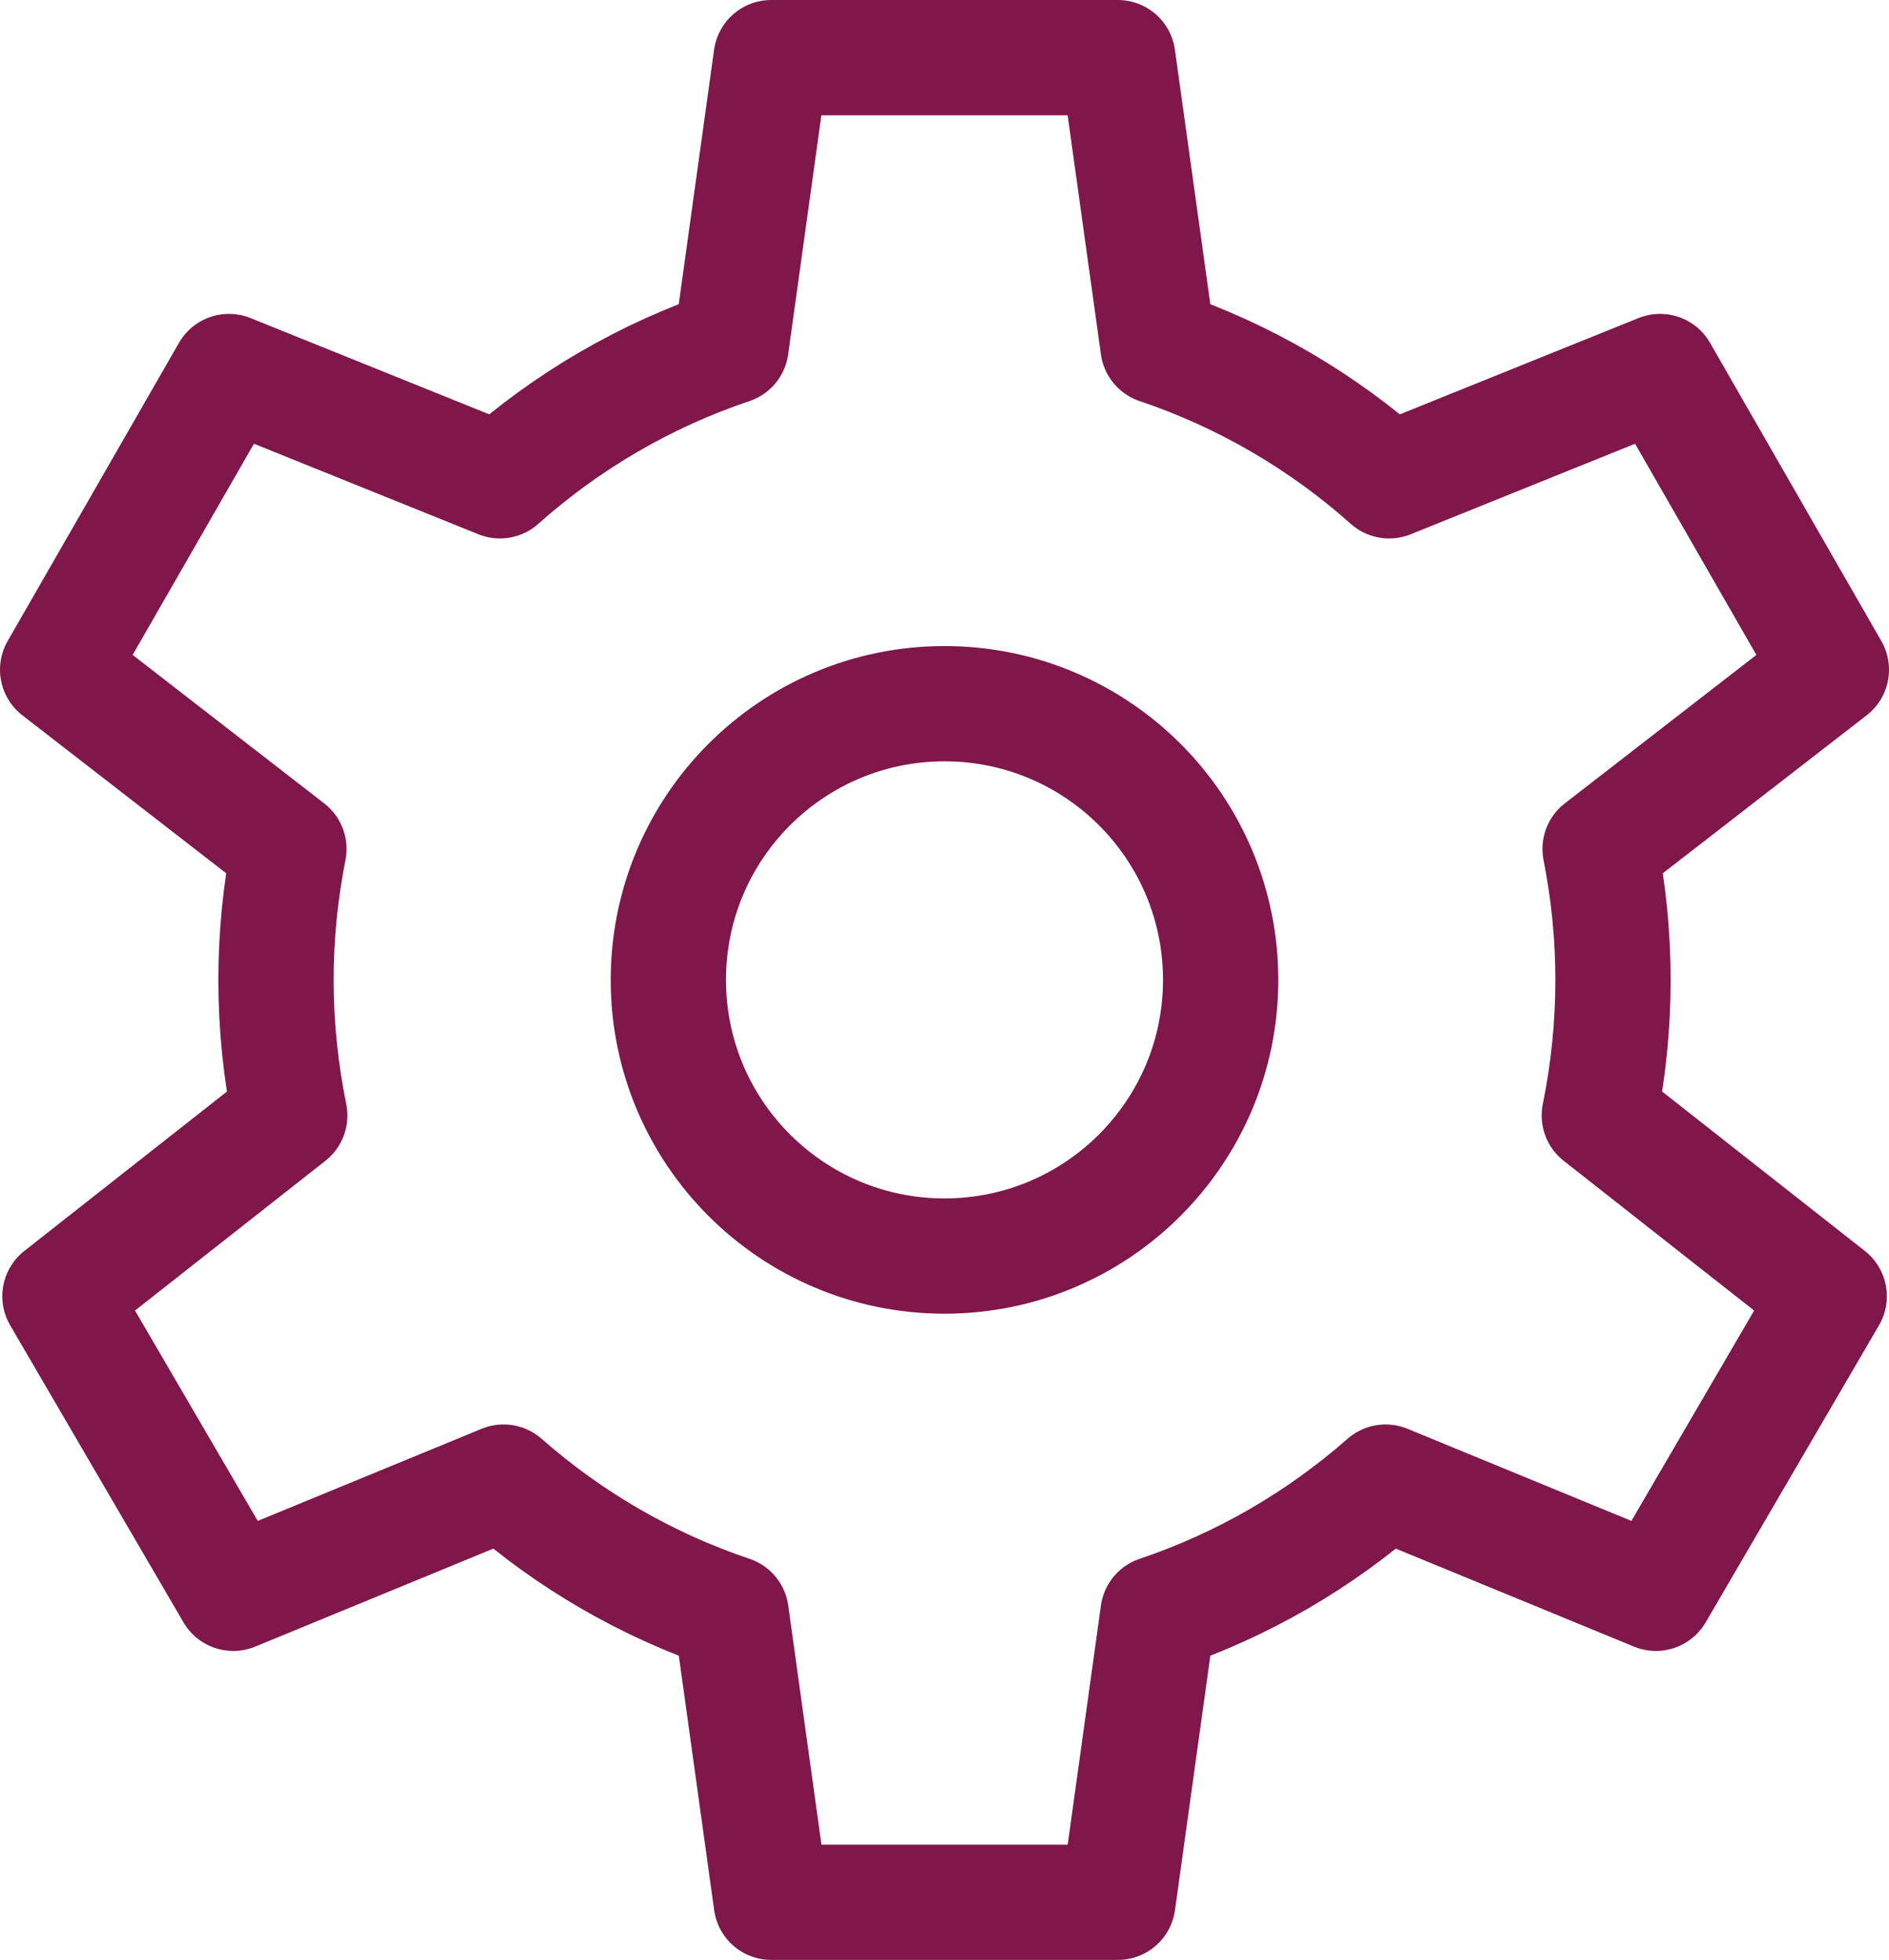
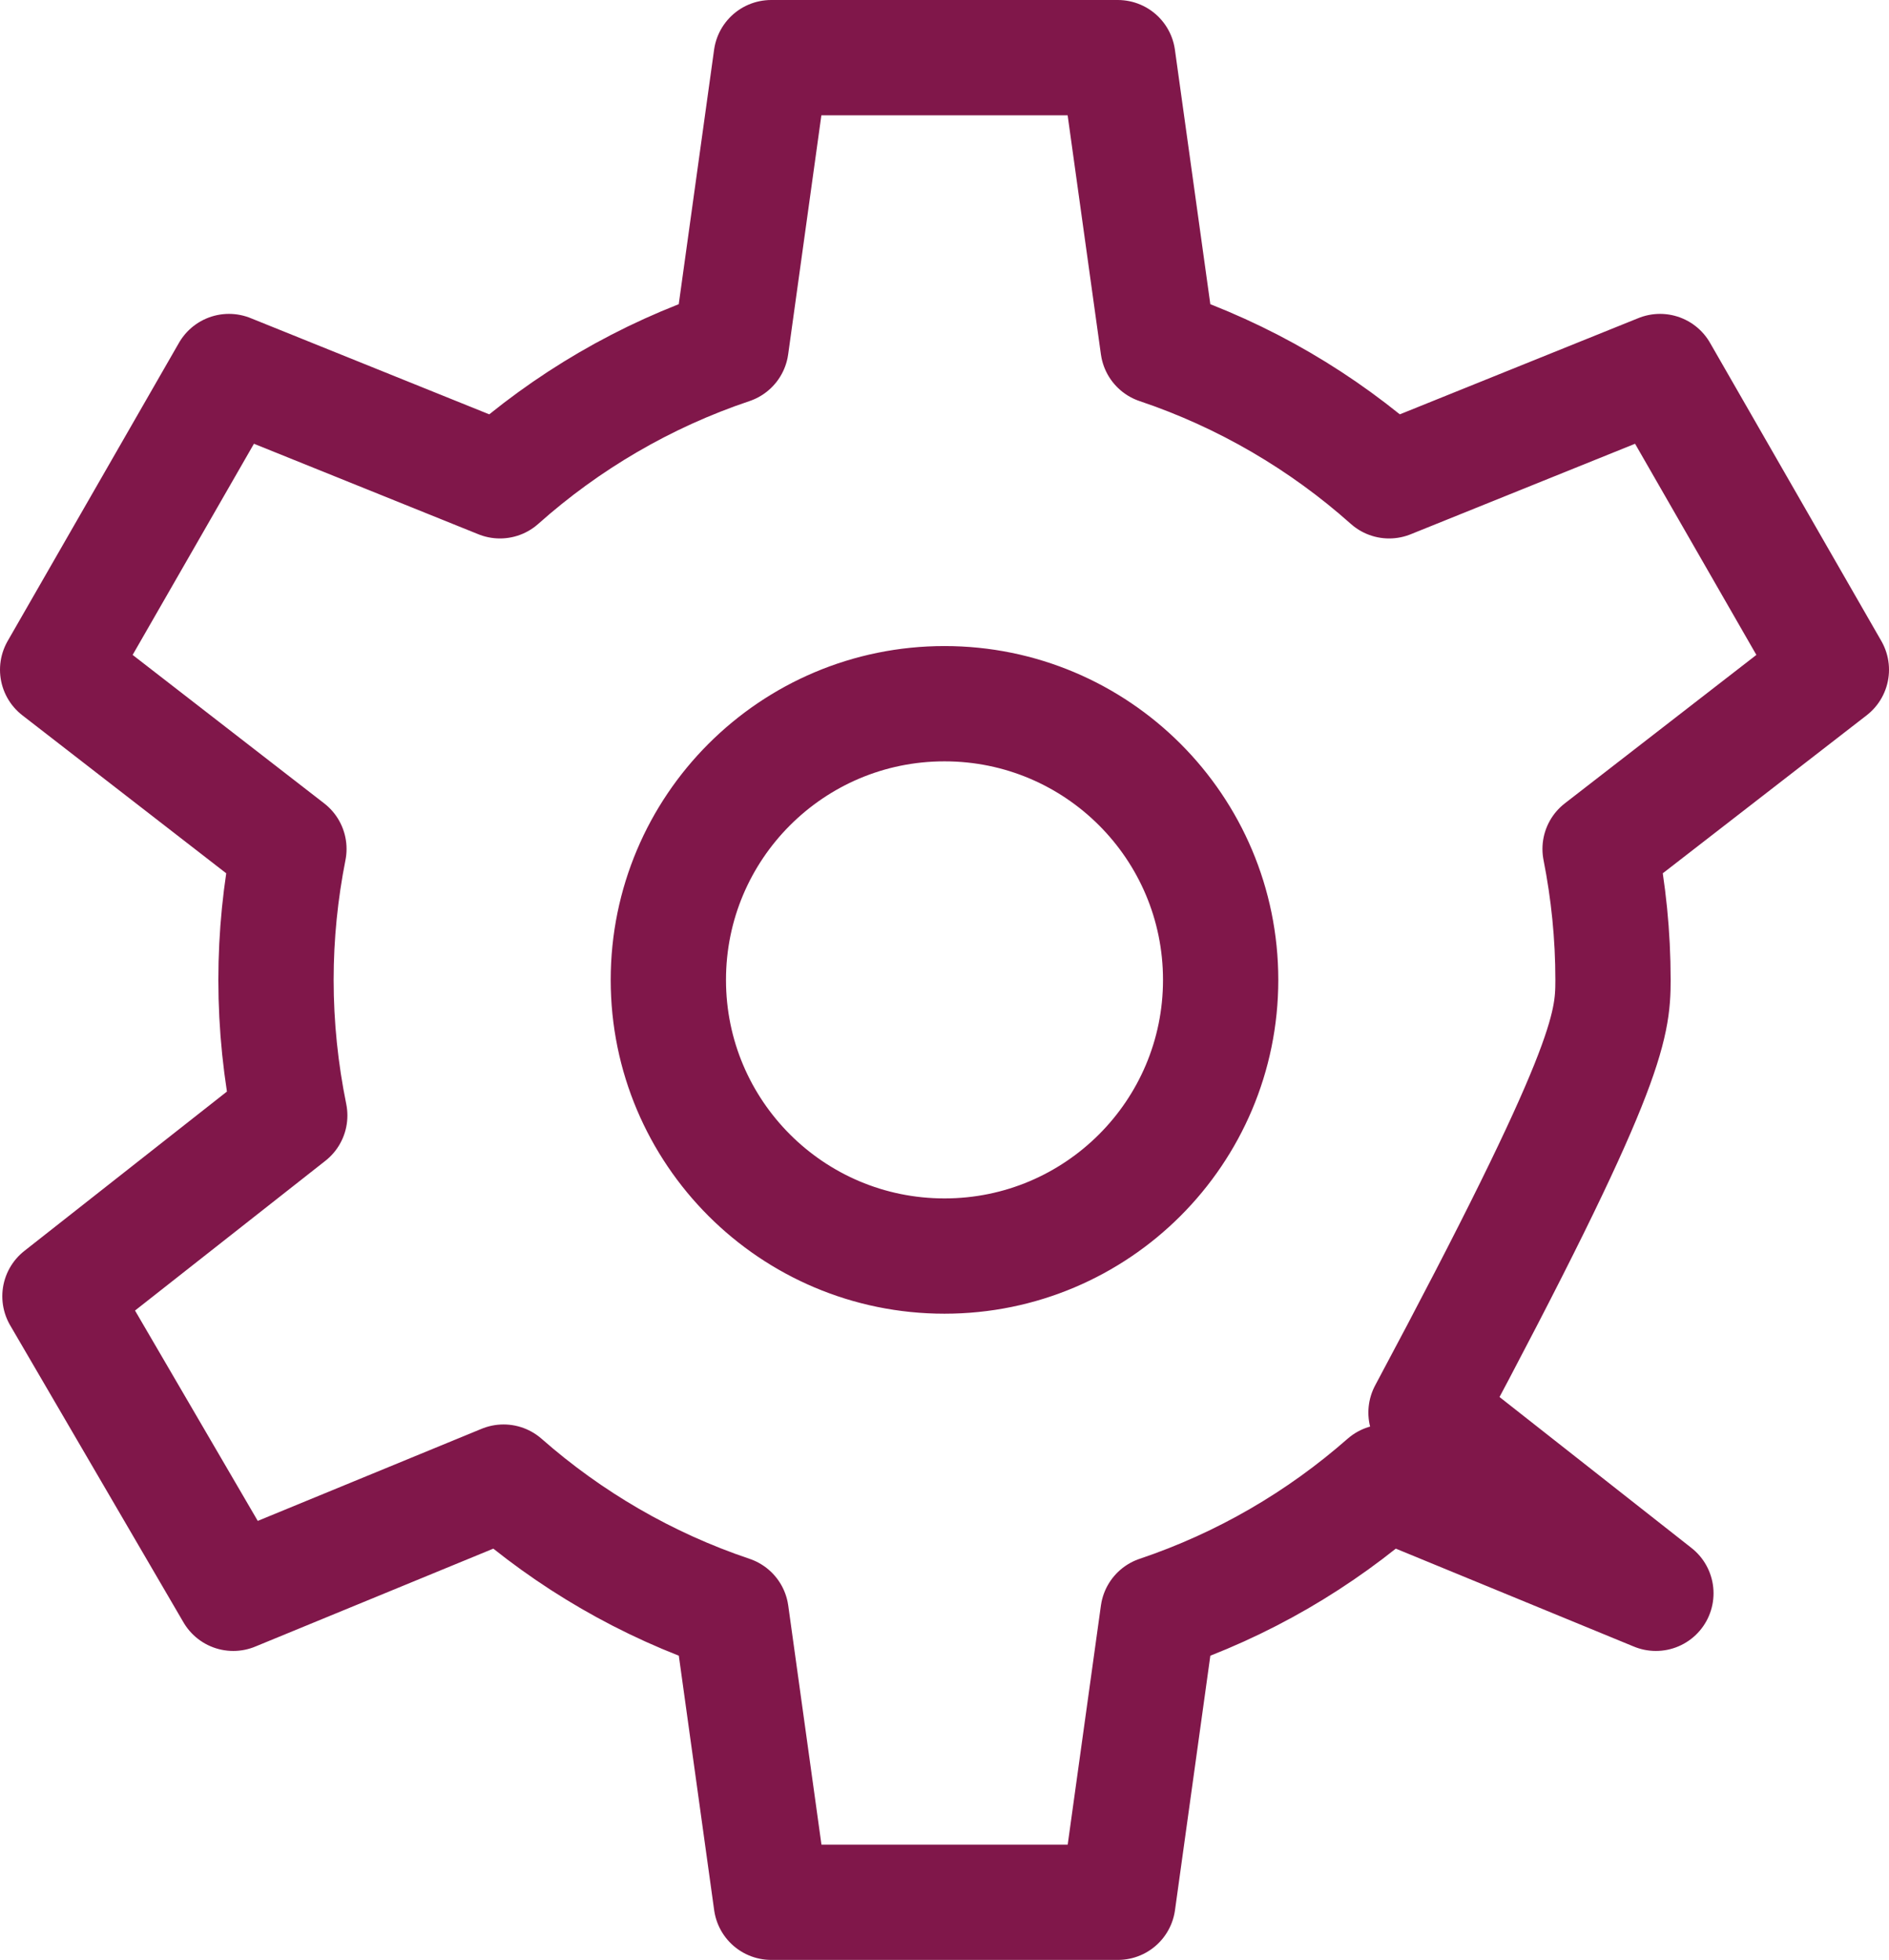
<svg xmlns="http://www.w3.org/2000/svg" version="1.1" id="Layer_1" x="0px" y="0px" width="24.578px" height="25.5px" viewBox="0 0 24.578 25.5" enable-background="new 0 0 24.578 25.5" xml:space="preserve">
-   <path fill="none" stroke="#80174A" stroke-width="1.5" stroke-linecap="round" stroke-linejoin="round" stroke-miterlimit="10" d="  M20.987,12.75c0-0.584-0.059-1.153-0.168-1.704l3.009-2.332l-2.229-3.88l-3.525,1.422c-0.865-0.771-1.886-1.371-3.007-1.748  L14.544,0.75h-0.036H10.07h-0.036L9.512,4.508C8.39,4.885,7.37,5.485,6.505,6.256L2.979,4.834L0.75,8.714l3.009,2.332  c-0.109,0.551-0.168,1.12-0.168,1.704c0,0.604,0.063,1.193,0.179,1.764l-2.99,2.352l2.255,3.865l3.517-1.447  c0.855,0.752,1.858,1.338,2.961,1.709l0.522,3.758h0.036h4.438h0.036l0.522-3.758c1.103-0.371,2.105-0.957,2.961-1.709l3.517,1.447  l2.255-3.865l-2.991-2.352C20.925,13.943,20.987,13.354,20.987,12.75z M12.289,16.343c-1.984,0-3.593-1.608-3.593-3.593  c0-1.985,1.608-3.594,3.593-3.594s3.593,1.608,3.593,3.594C15.882,14.734,14.273,16.343,12.289,16.343z" />
+   <path fill="none" stroke="#80174A" stroke-width="1.5" stroke-linecap="round" stroke-linejoin="round" stroke-miterlimit="10" d="  M20.987,12.75c0-0.584-0.059-1.153-0.168-1.704l3.009-2.332l-2.229-3.88l-3.525,1.422c-0.865-0.771-1.886-1.371-3.007-1.748  L14.544,0.75h-0.036H10.07h-0.036L9.512,4.508C8.39,4.885,7.37,5.485,6.505,6.256L2.979,4.834L0.75,8.714l3.009,2.332  c-0.109,0.551-0.168,1.12-0.168,1.704c0,0.604,0.063,1.193,0.179,1.764l-2.99,2.352l2.255,3.865l3.517-1.447  c0.855,0.752,1.858,1.338,2.961,1.709l0.522,3.758h0.036h4.438h0.036l0.522-3.758c1.103-0.371,2.105-0.957,2.961-1.709l3.517,1.447  l-2.991-2.352C20.925,13.943,20.987,13.354,20.987,12.75z M12.289,16.343c-1.984,0-3.593-1.608-3.593-3.593  c0-1.985,1.608-3.594,3.593-3.594s3.593,1.608,3.593,3.594C15.882,14.734,14.273,16.343,12.289,16.343z" />
</svg>